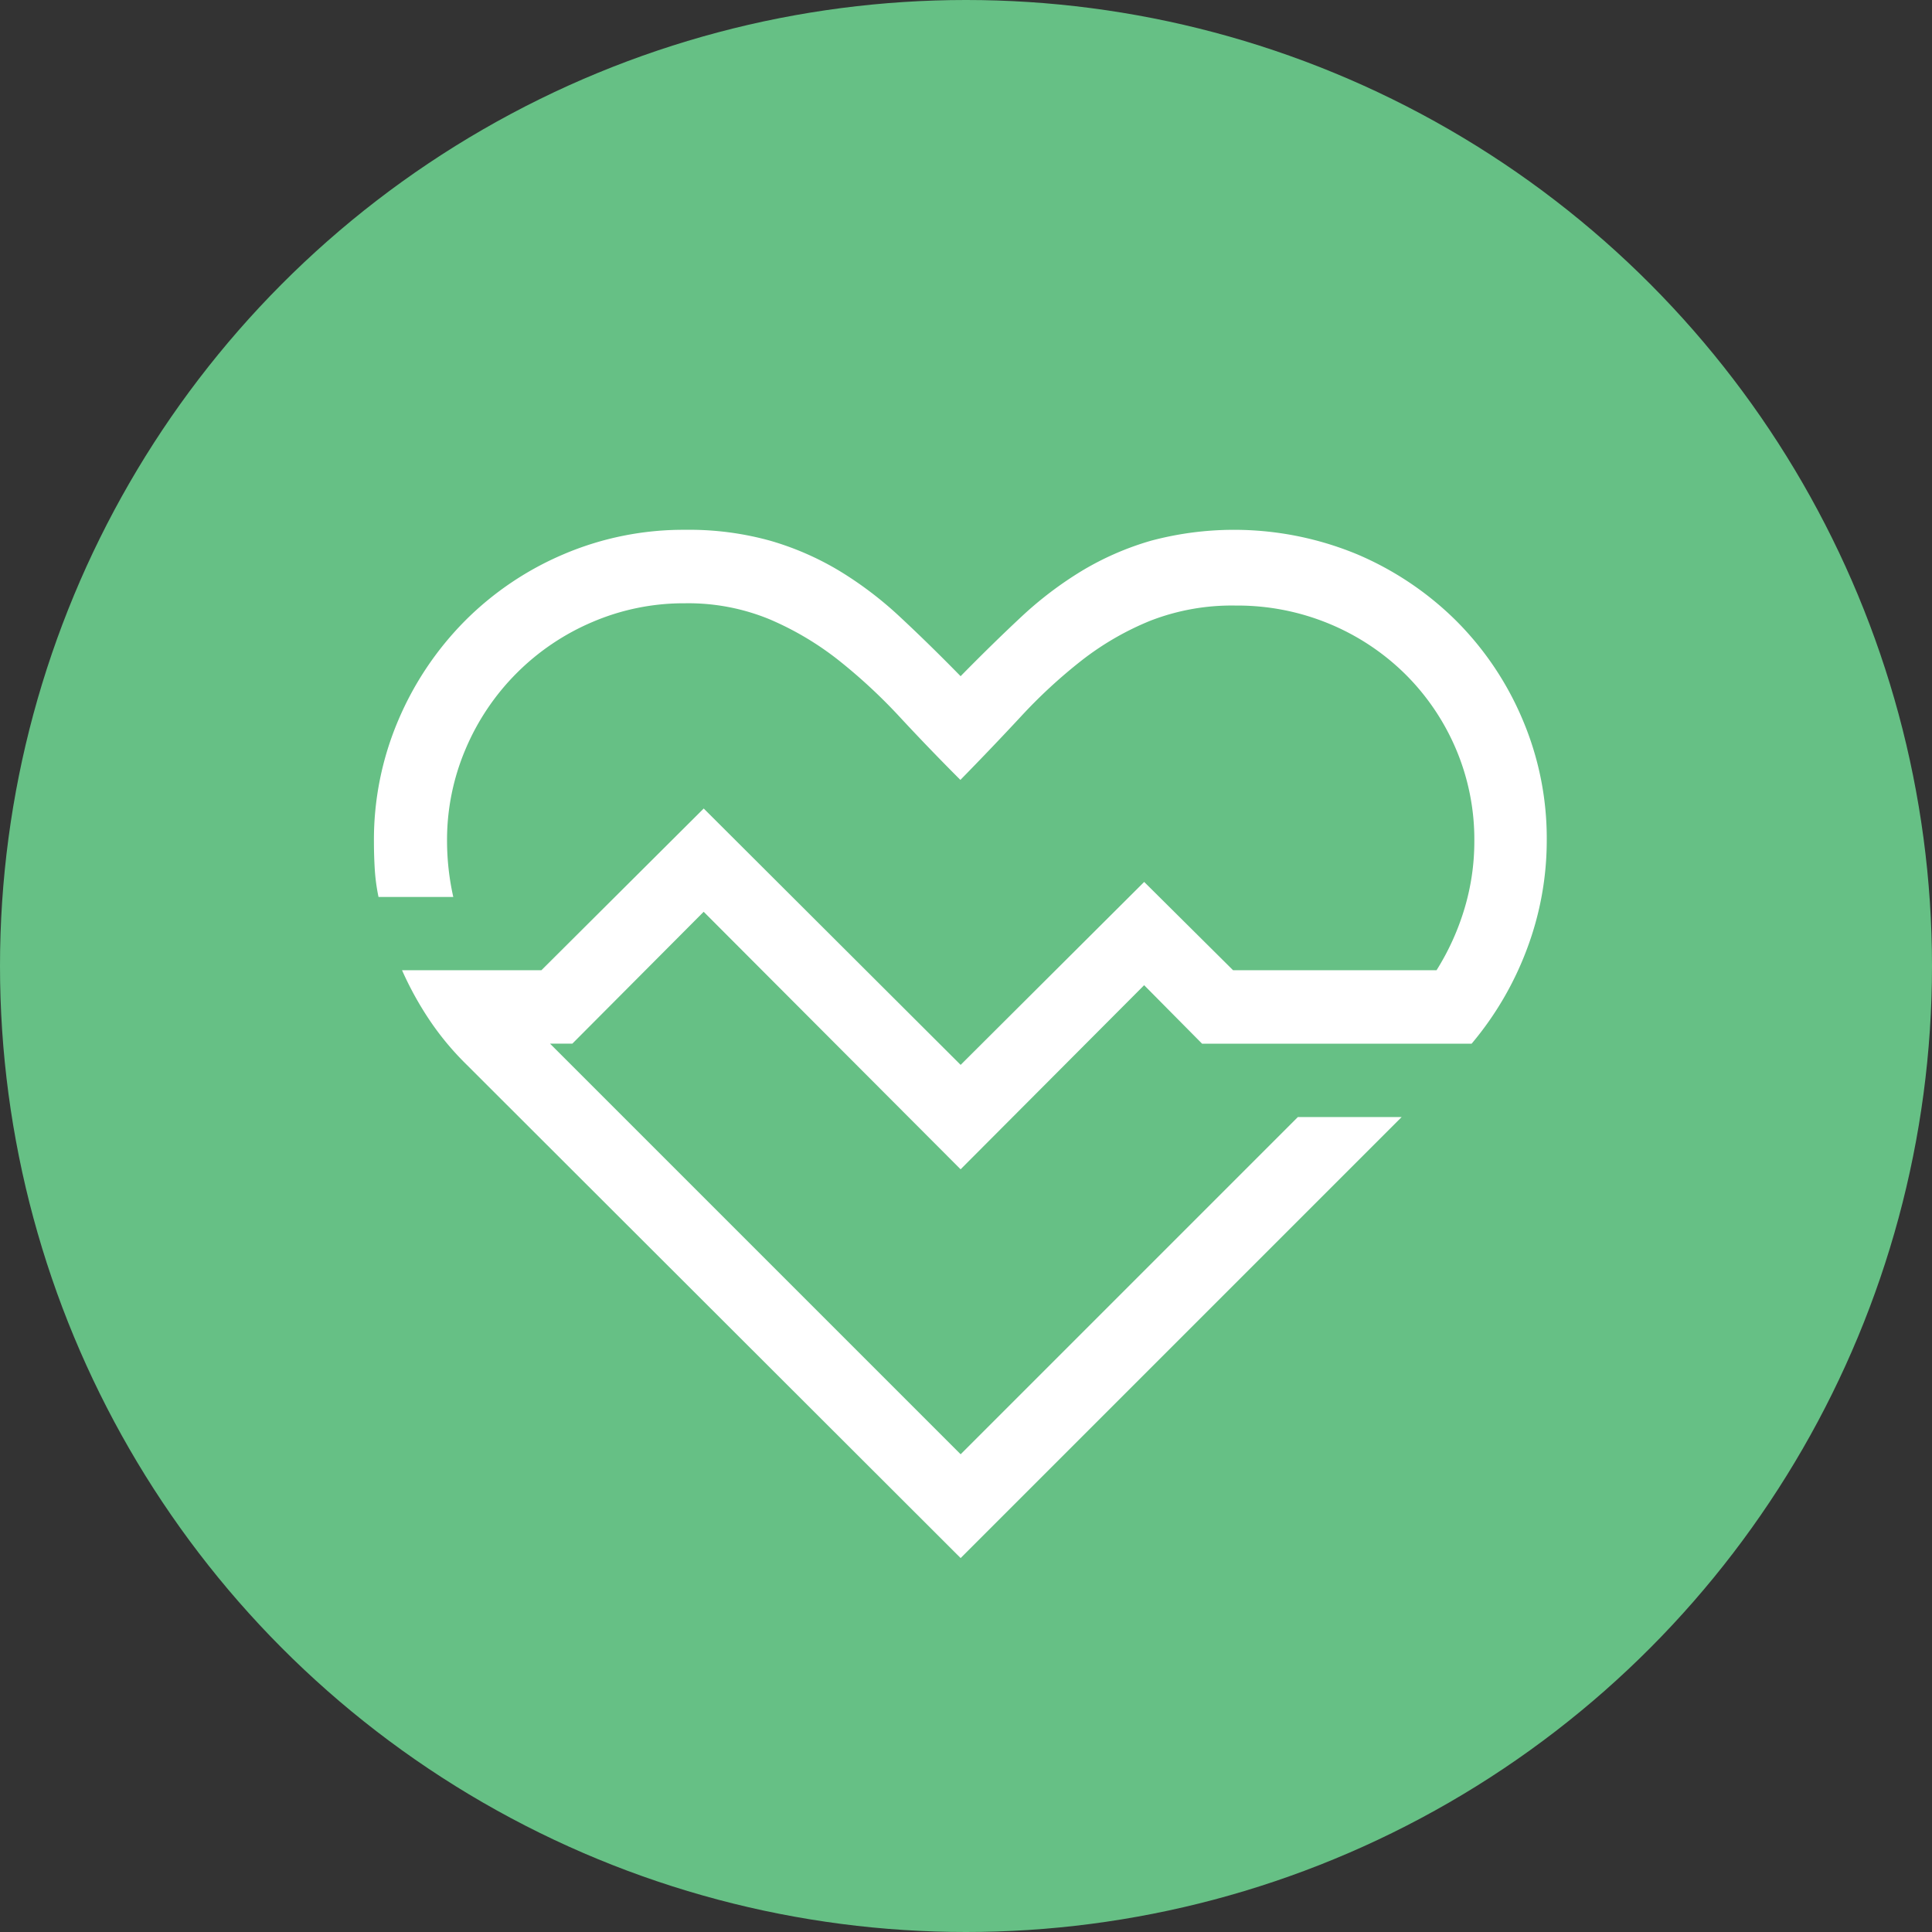
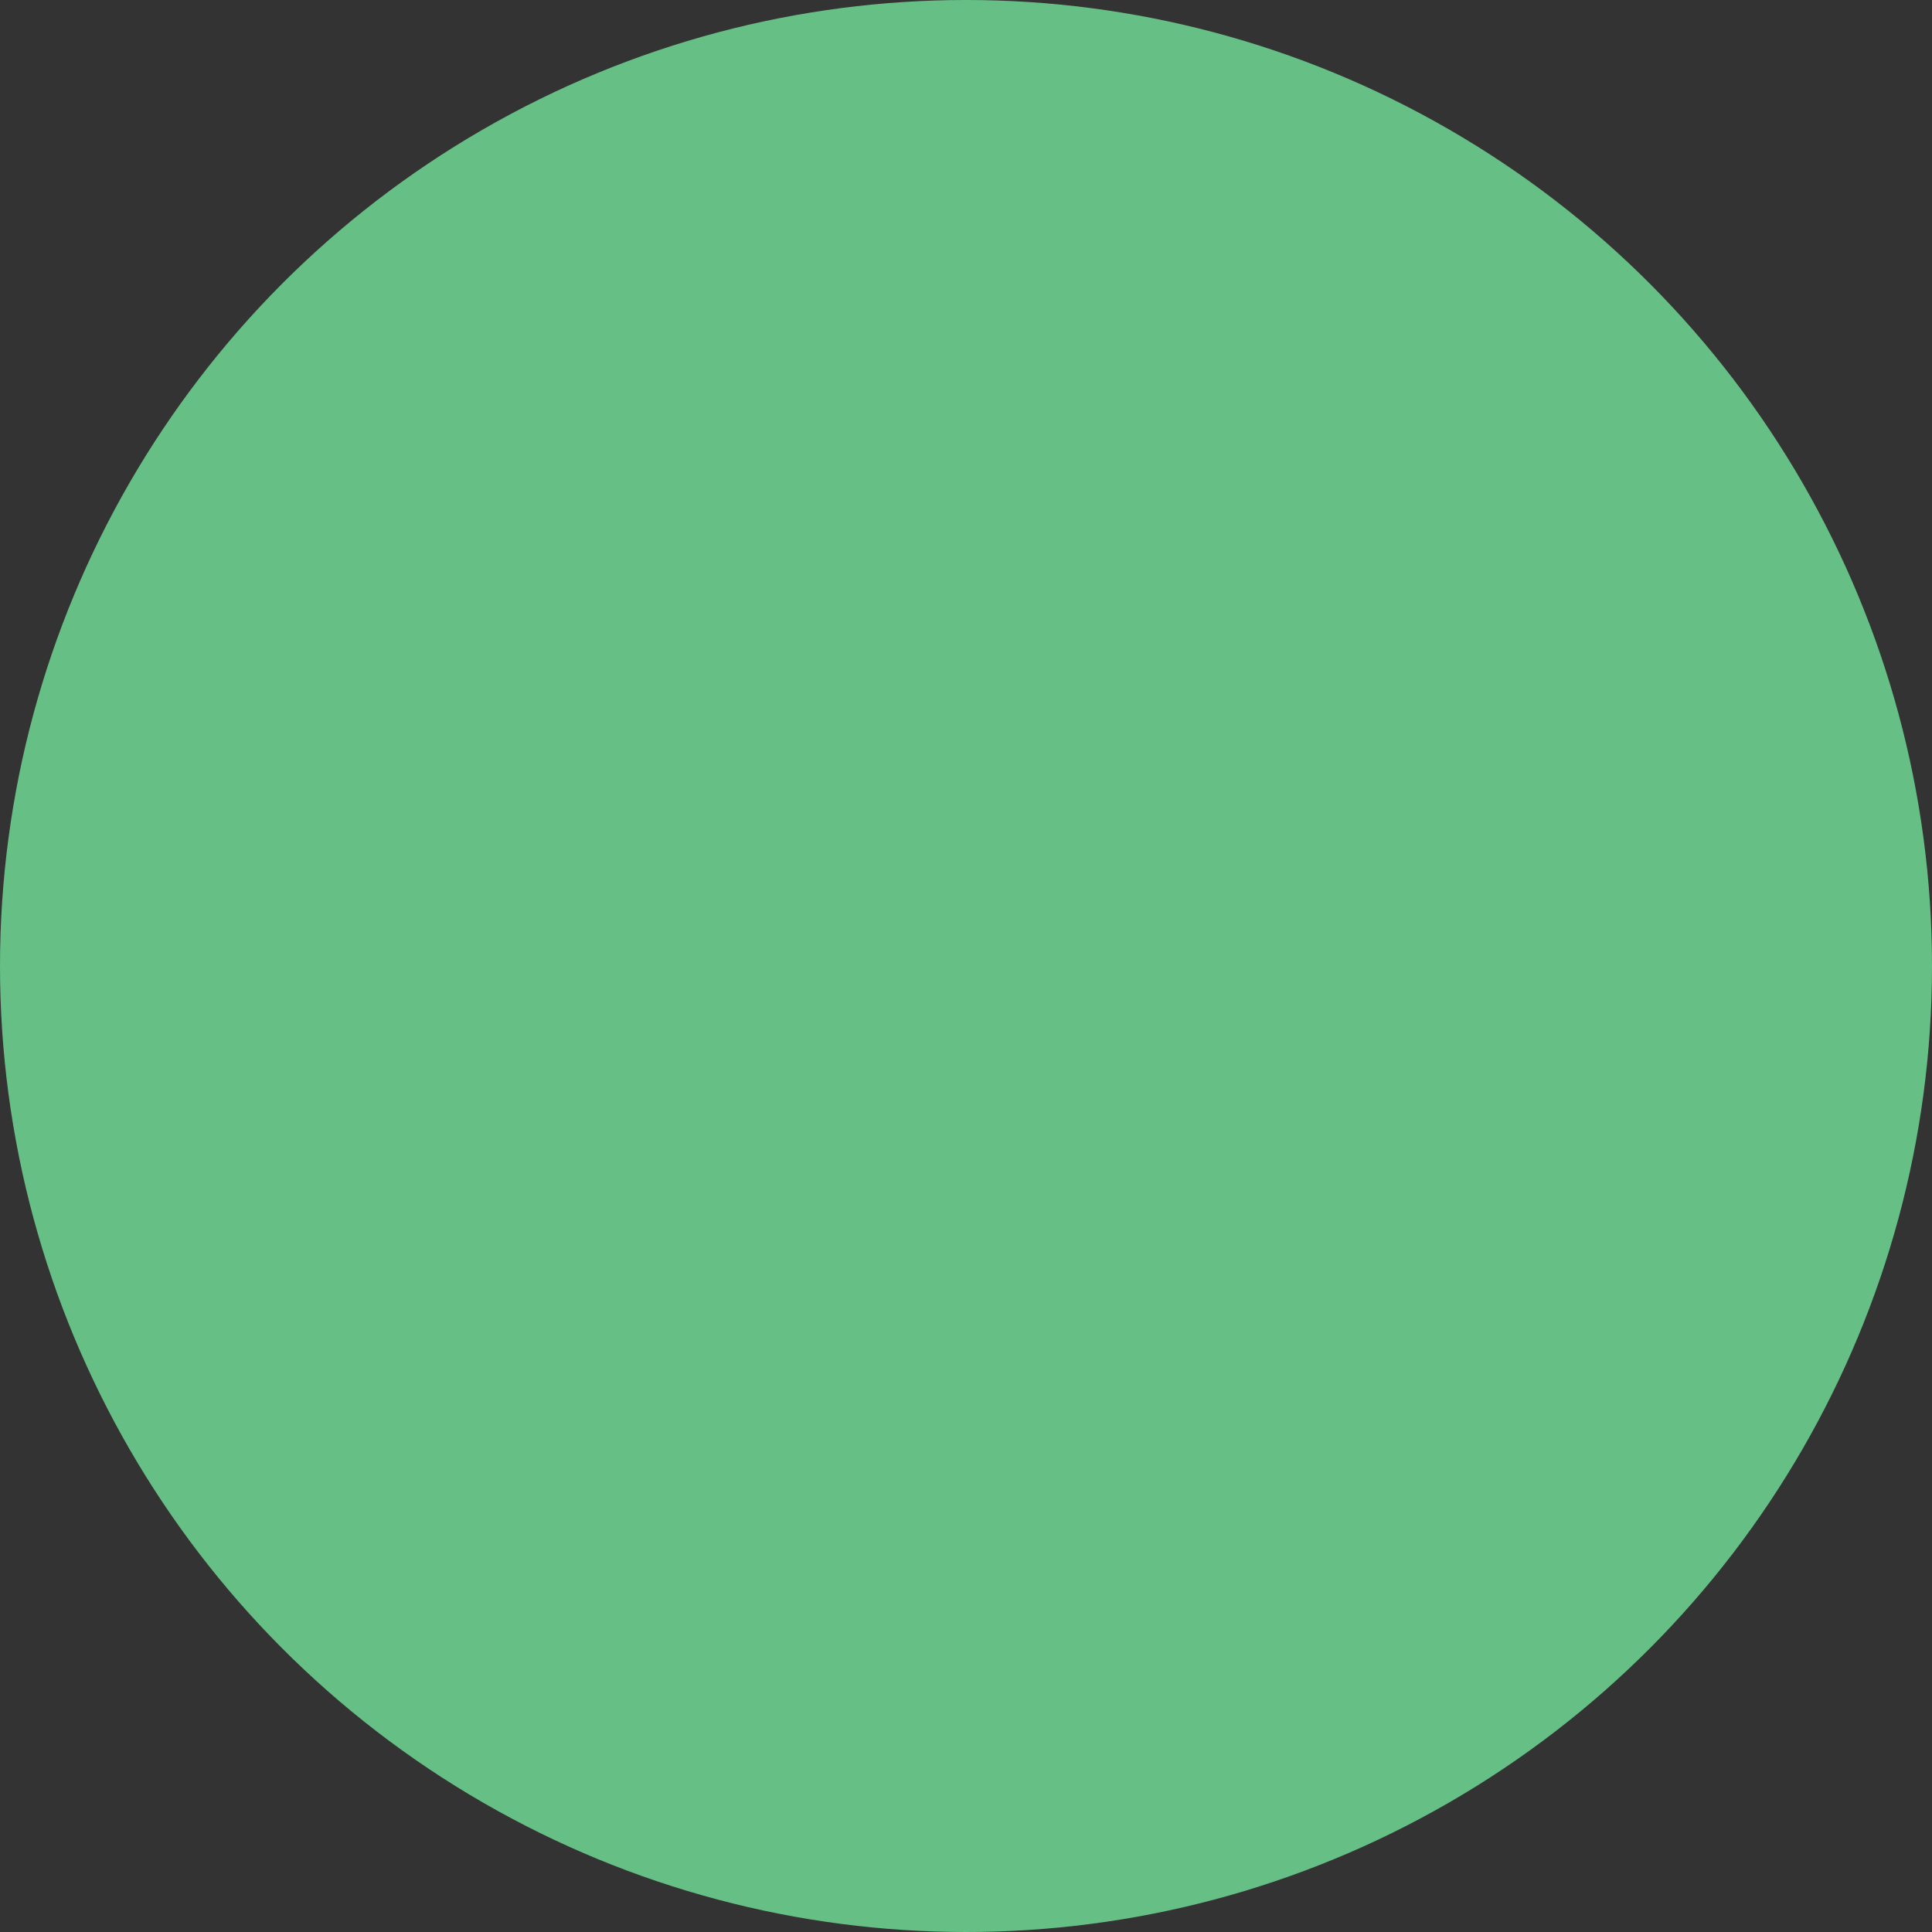
<svg xmlns="http://www.w3.org/2000/svg" width="62" height="62" viewBox="0 0 62 62">
  <rect x="0" y="0" width="62" height="62" fill="#333333" stroke="none" />
  <g transform="translate(-400 -578)">
    <circle cx="31" cy="31" r="31" transform="translate(400 578)" fill="#66c085" />
-     <path d="M7.368,144.491H6.65l13.178,13.178L30.65,146.847h3.331L19.828,161,3.908,145.1a9.1,9.1,0,0,1-1.141-1.39,10.571,10.571,0,0,1-.865-1.574H6.374l5.209-5.19,8.245,8.227,5.89-5.871,2.853,2.834H35.1a8.057,8.057,0,0,0,.9-1.988,7.5,7.5,0,0,0,.313-2.153,7.417,7.417,0,0,0-.6-2.982,7.522,7.522,0,0,0-1.638-2.4,7.612,7.612,0,0,0-2.429-1.6,7.689,7.689,0,0,0-2.991-.58,7.217,7.217,0,0,0-2.742.488,9.218,9.218,0,0,0-2.209,1.279,16.536,16.536,0,0,0-1.942,1.794q-.929,1-1.942,2.034-.994-.994-1.933-2.006a17.519,17.519,0,0,0-1.96-1.822,9.715,9.715,0,0,0-2.227-1.325,6.843,6.843,0,0,0-2.715-.515,7.437,7.437,0,0,0-2.972.6,7.671,7.671,0,0,0-4.067,4.067,7.437,7.437,0,0,0-.6,2.972,8.3,8.3,0,0,0,.2,1.785H1.147a6.233,6.233,0,0,1-.12-.883Q1,138.454,1,138.012a9.785,9.785,0,0,1,.782-3.9,10.155,10.155,0,0,1,2.135-3.184,9.967,9.967,0,0,1,3.175-2.144,9.785,9.785,0,0,1,3.9-.782,9.716,9.716,0,0,1,2.724.35,9.342,9.342,0,0,1,2.218.966,11.864,11.864,0,0,1,1.951,1.482q.929.865,1.942,1.9,1.012-1.031,1.942-1.9a11.864,11.864,0,0,1,1.951-1.482,9.342,9.342,0,0,1,2.218-.966,10.324,10.324,0,0,1,6.607.433,10.122,10.122,0,0,1,3.175,2.126,9.935,9.935,0,0,1,2.135,3.166,9.74,9.74,0,0,1,.782,3.883,9.883,9.883,0,0,1-.626,3.469,10.318,10.318,0,0,1-1.785,3.064h-8.65l-1.859-1.877-5.89,5.908-8.245-8.264Z" transform="translate(411 467)" fill="#fff" />
  </g>
</svg>